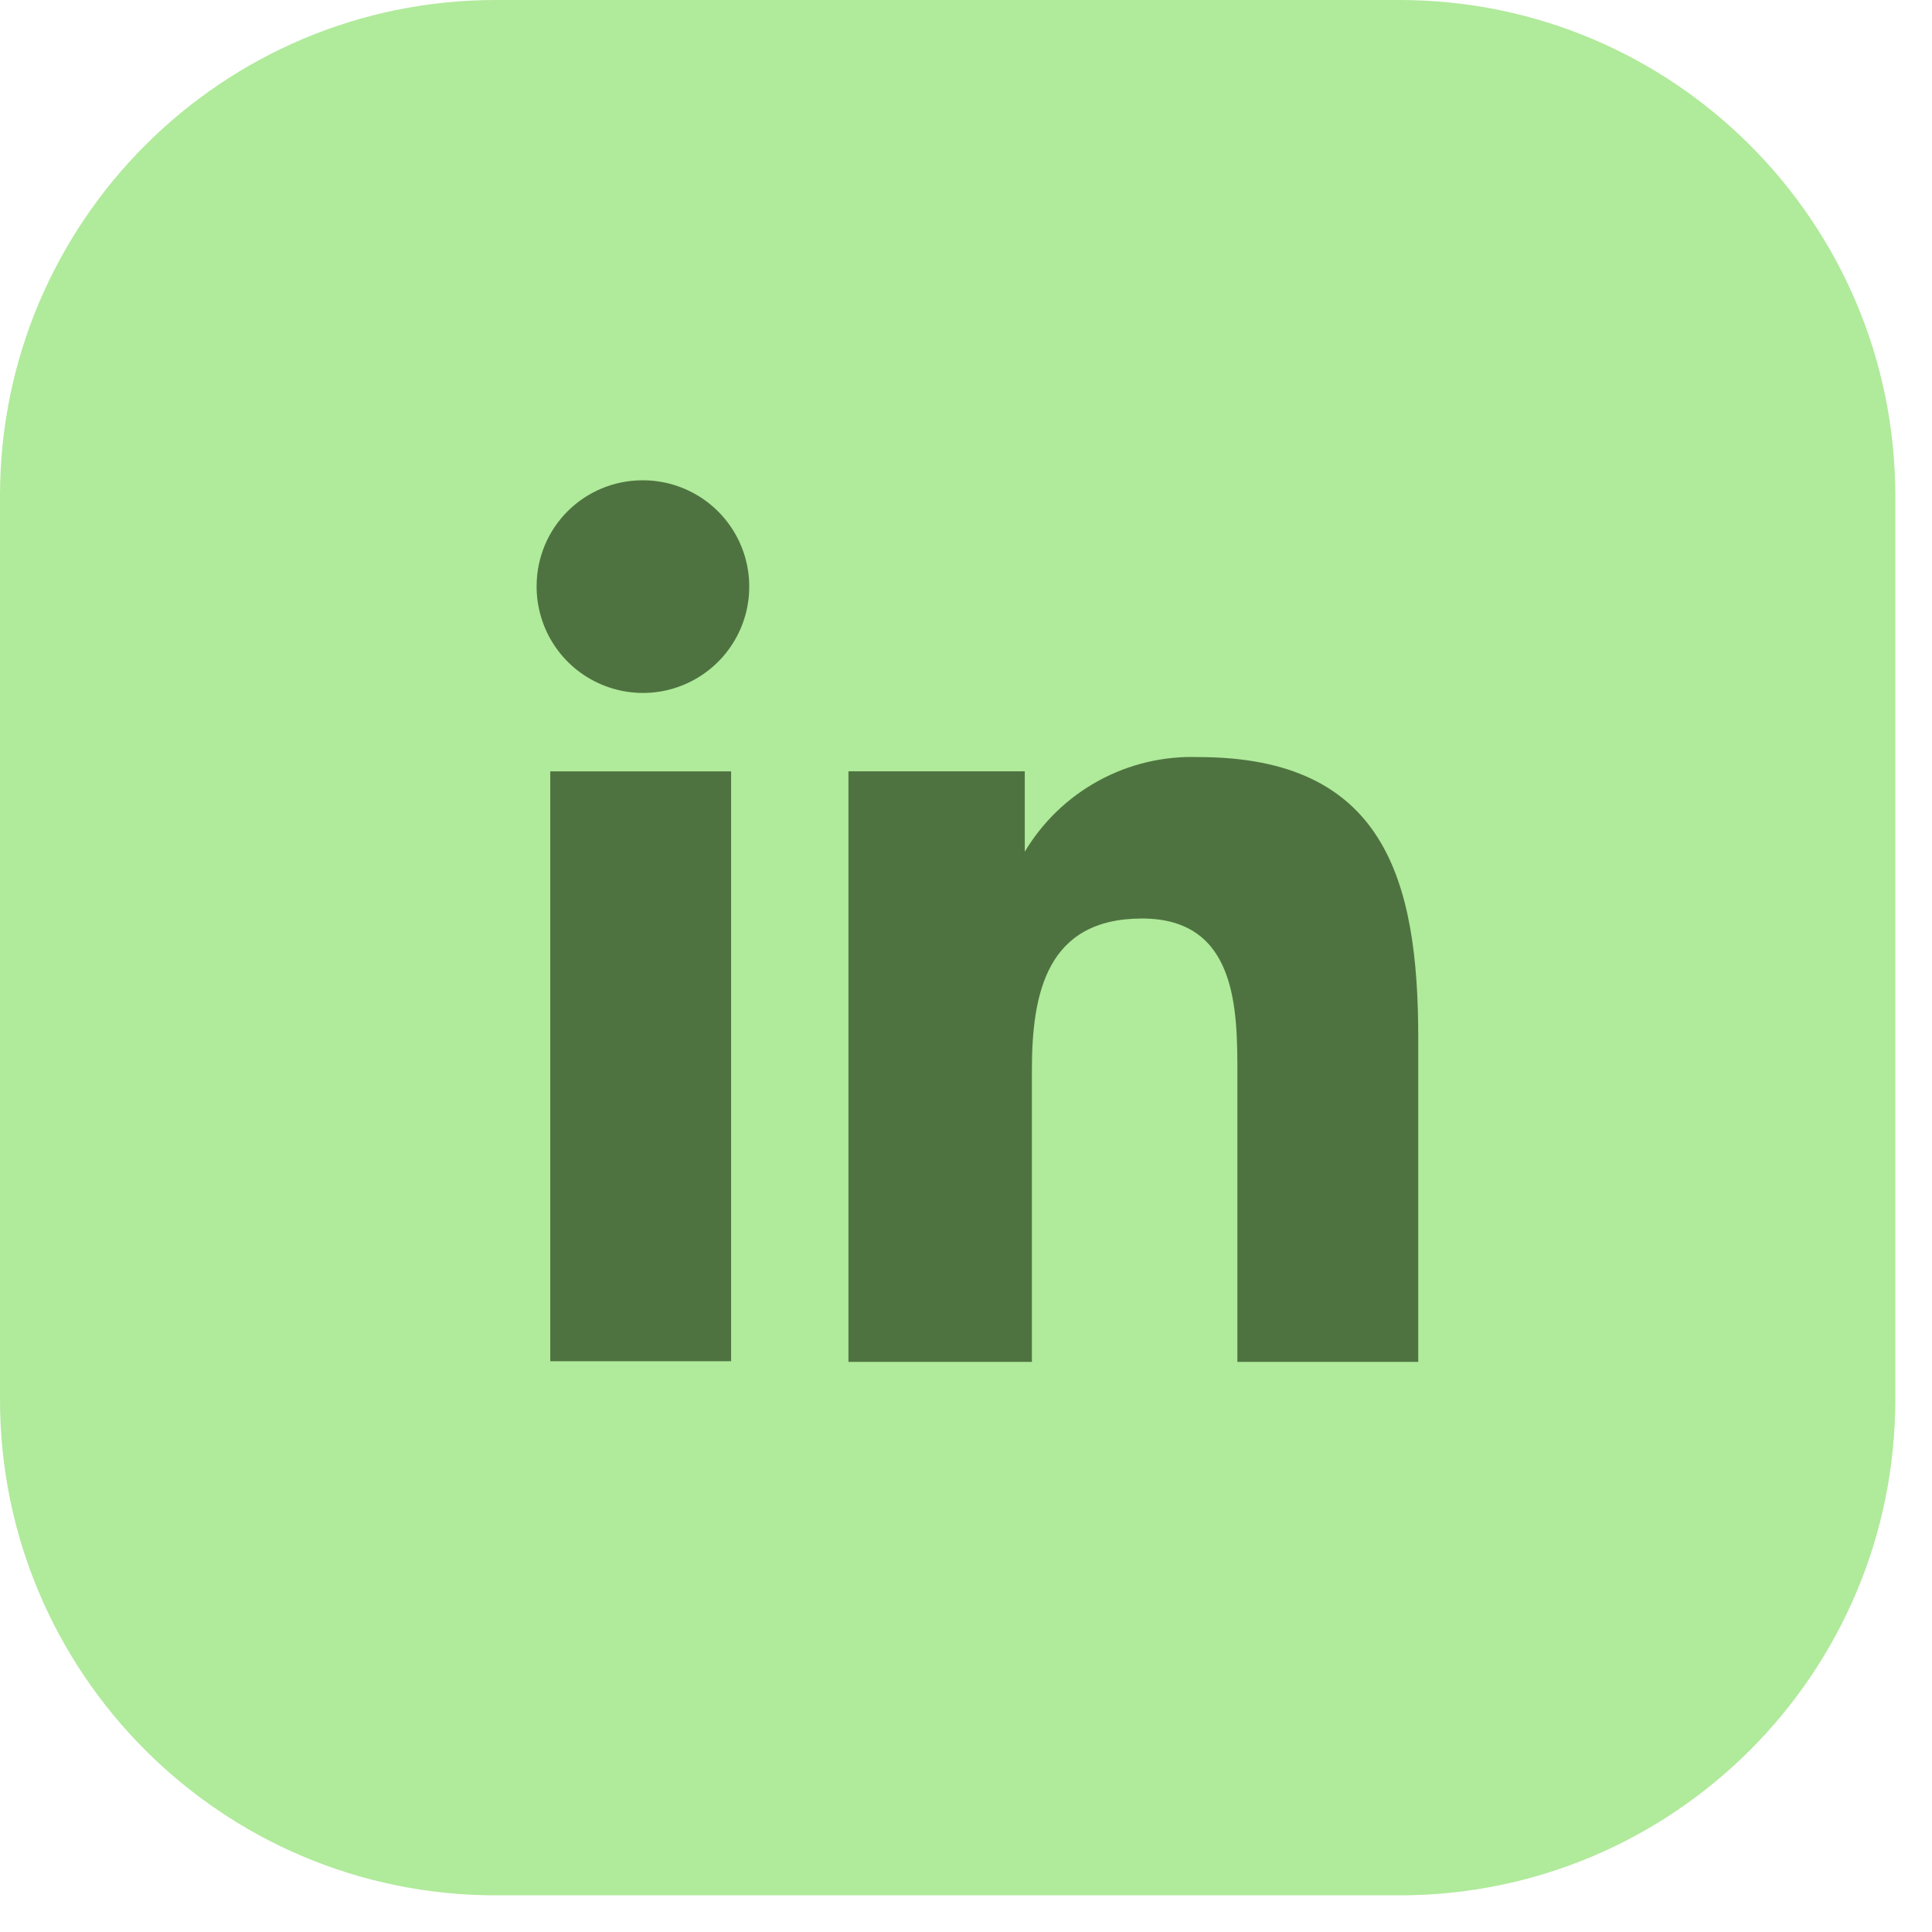
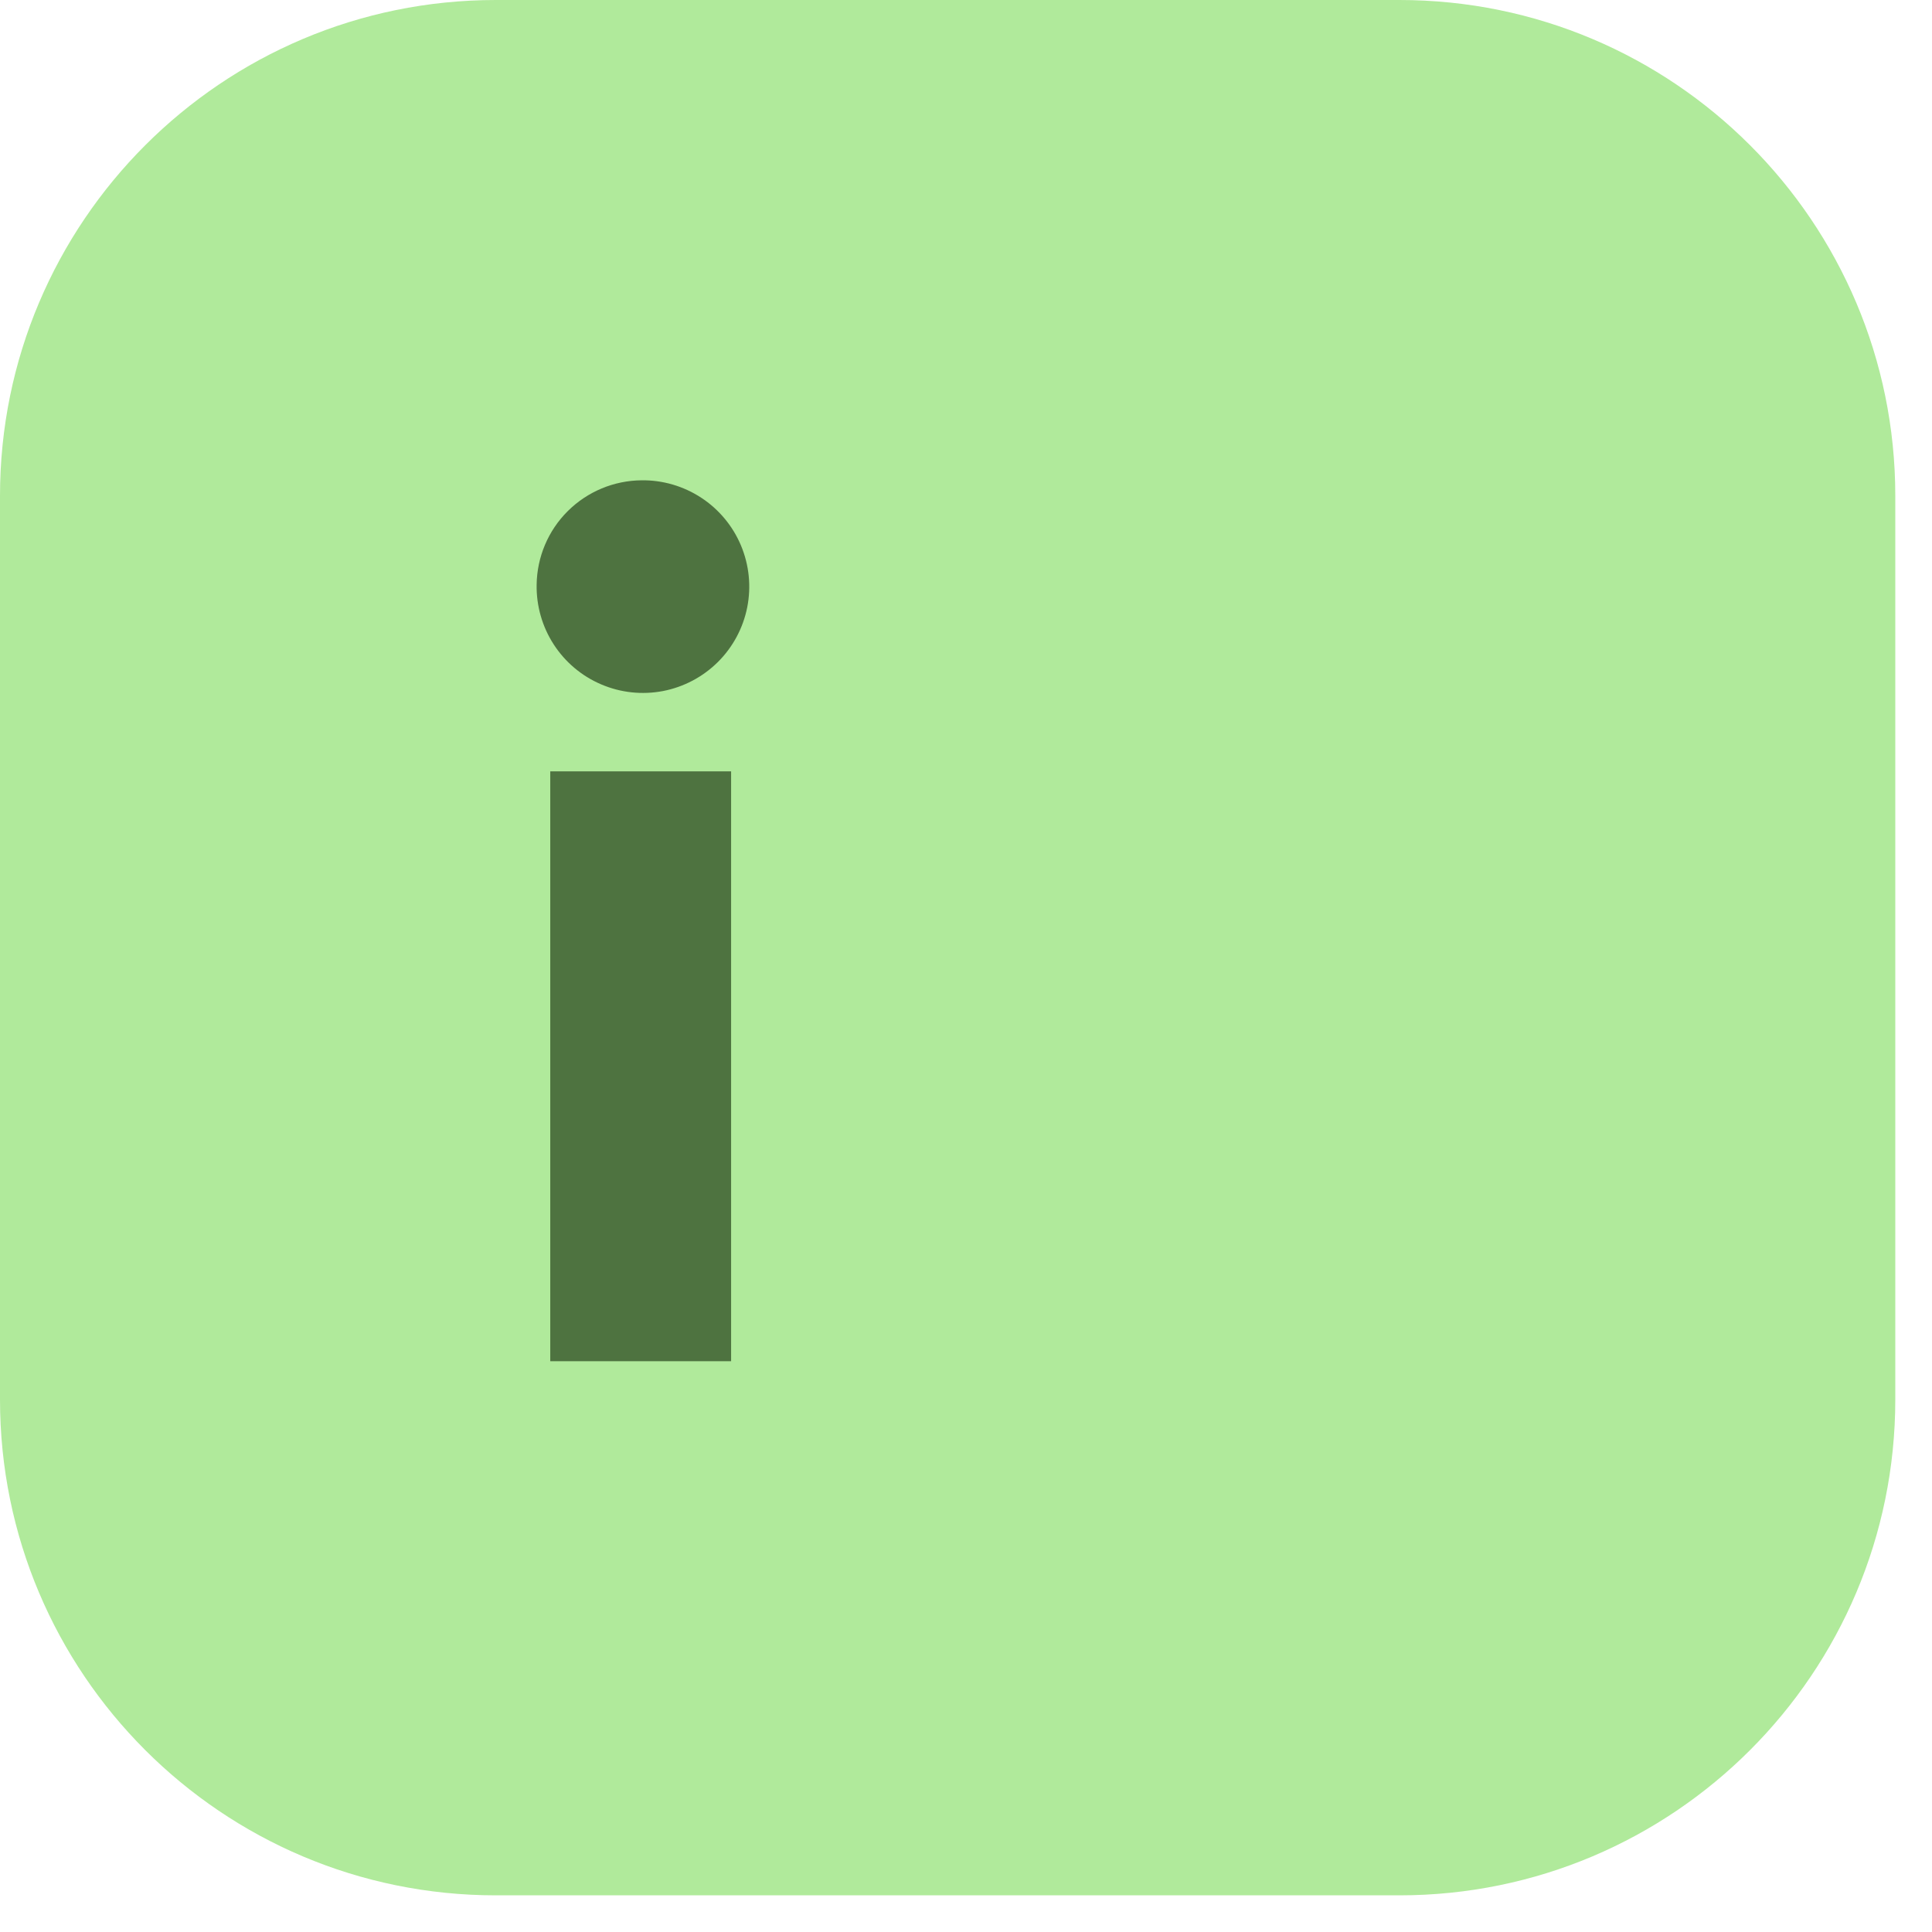
<svg xmlns="http://www.w3.org/2000/svg" width="38" height="38" viewBox="0 0 38 38" fill="none">
  <path d="M37.278 27.526V9.753C37.278 4.367 32.912 0 27.525 0L9.753 0C4.366 0 -0 4.367 -0 9.753V27.526C-0 32.912 4.366 37.279 9.753 37.279H27.525C32.912 37.279 37.278 32.912 37.278 27.526Z" fill="#B0EA9B" />
  <path d="M10.823 15.172H14.38V26.773H10.823V15.172ZM12.621 9.447C13.037 9.442 13.445 9.562 13.793 9.79C14.141 10.018 14.413 10.345 14.574 10.729C14.735 11.113 14.778 11.536 14.697 11.945C14.616 12.353 14.415 12.728 14.12 13.021C13.824 13.315 13.448 13.513 13.04 13.592C12.631 13.67 12.208 13.625 11.825 13.461C11.442 13.298 11.117 13.024 10.891 12.675C10.664 12.325 10.548 11.916 10.555 11.5C10.562 10.956 10.782 10.435 11.168 10.052C11.555 9.668 12.076 9.451 12.621 9.447Z" fill="#4E7340" />
-   <path d="M16.688 15.171H20.156V16.752C20.507 16.165 21.009 15.682 21.61 15.355C22.211 15.027 22.889 14.867 23.573 14.891C27.219 14.891 27.895 17.288 27.895 20.411V26.786H24.338V21.138C24.338 19.863 24.337 18.066 22.463 18.066C20.589 18.066 20.296 19.532 20.296 21.049V26.786H16.688V15.171Z" fill="#4E7340" />
</svg>